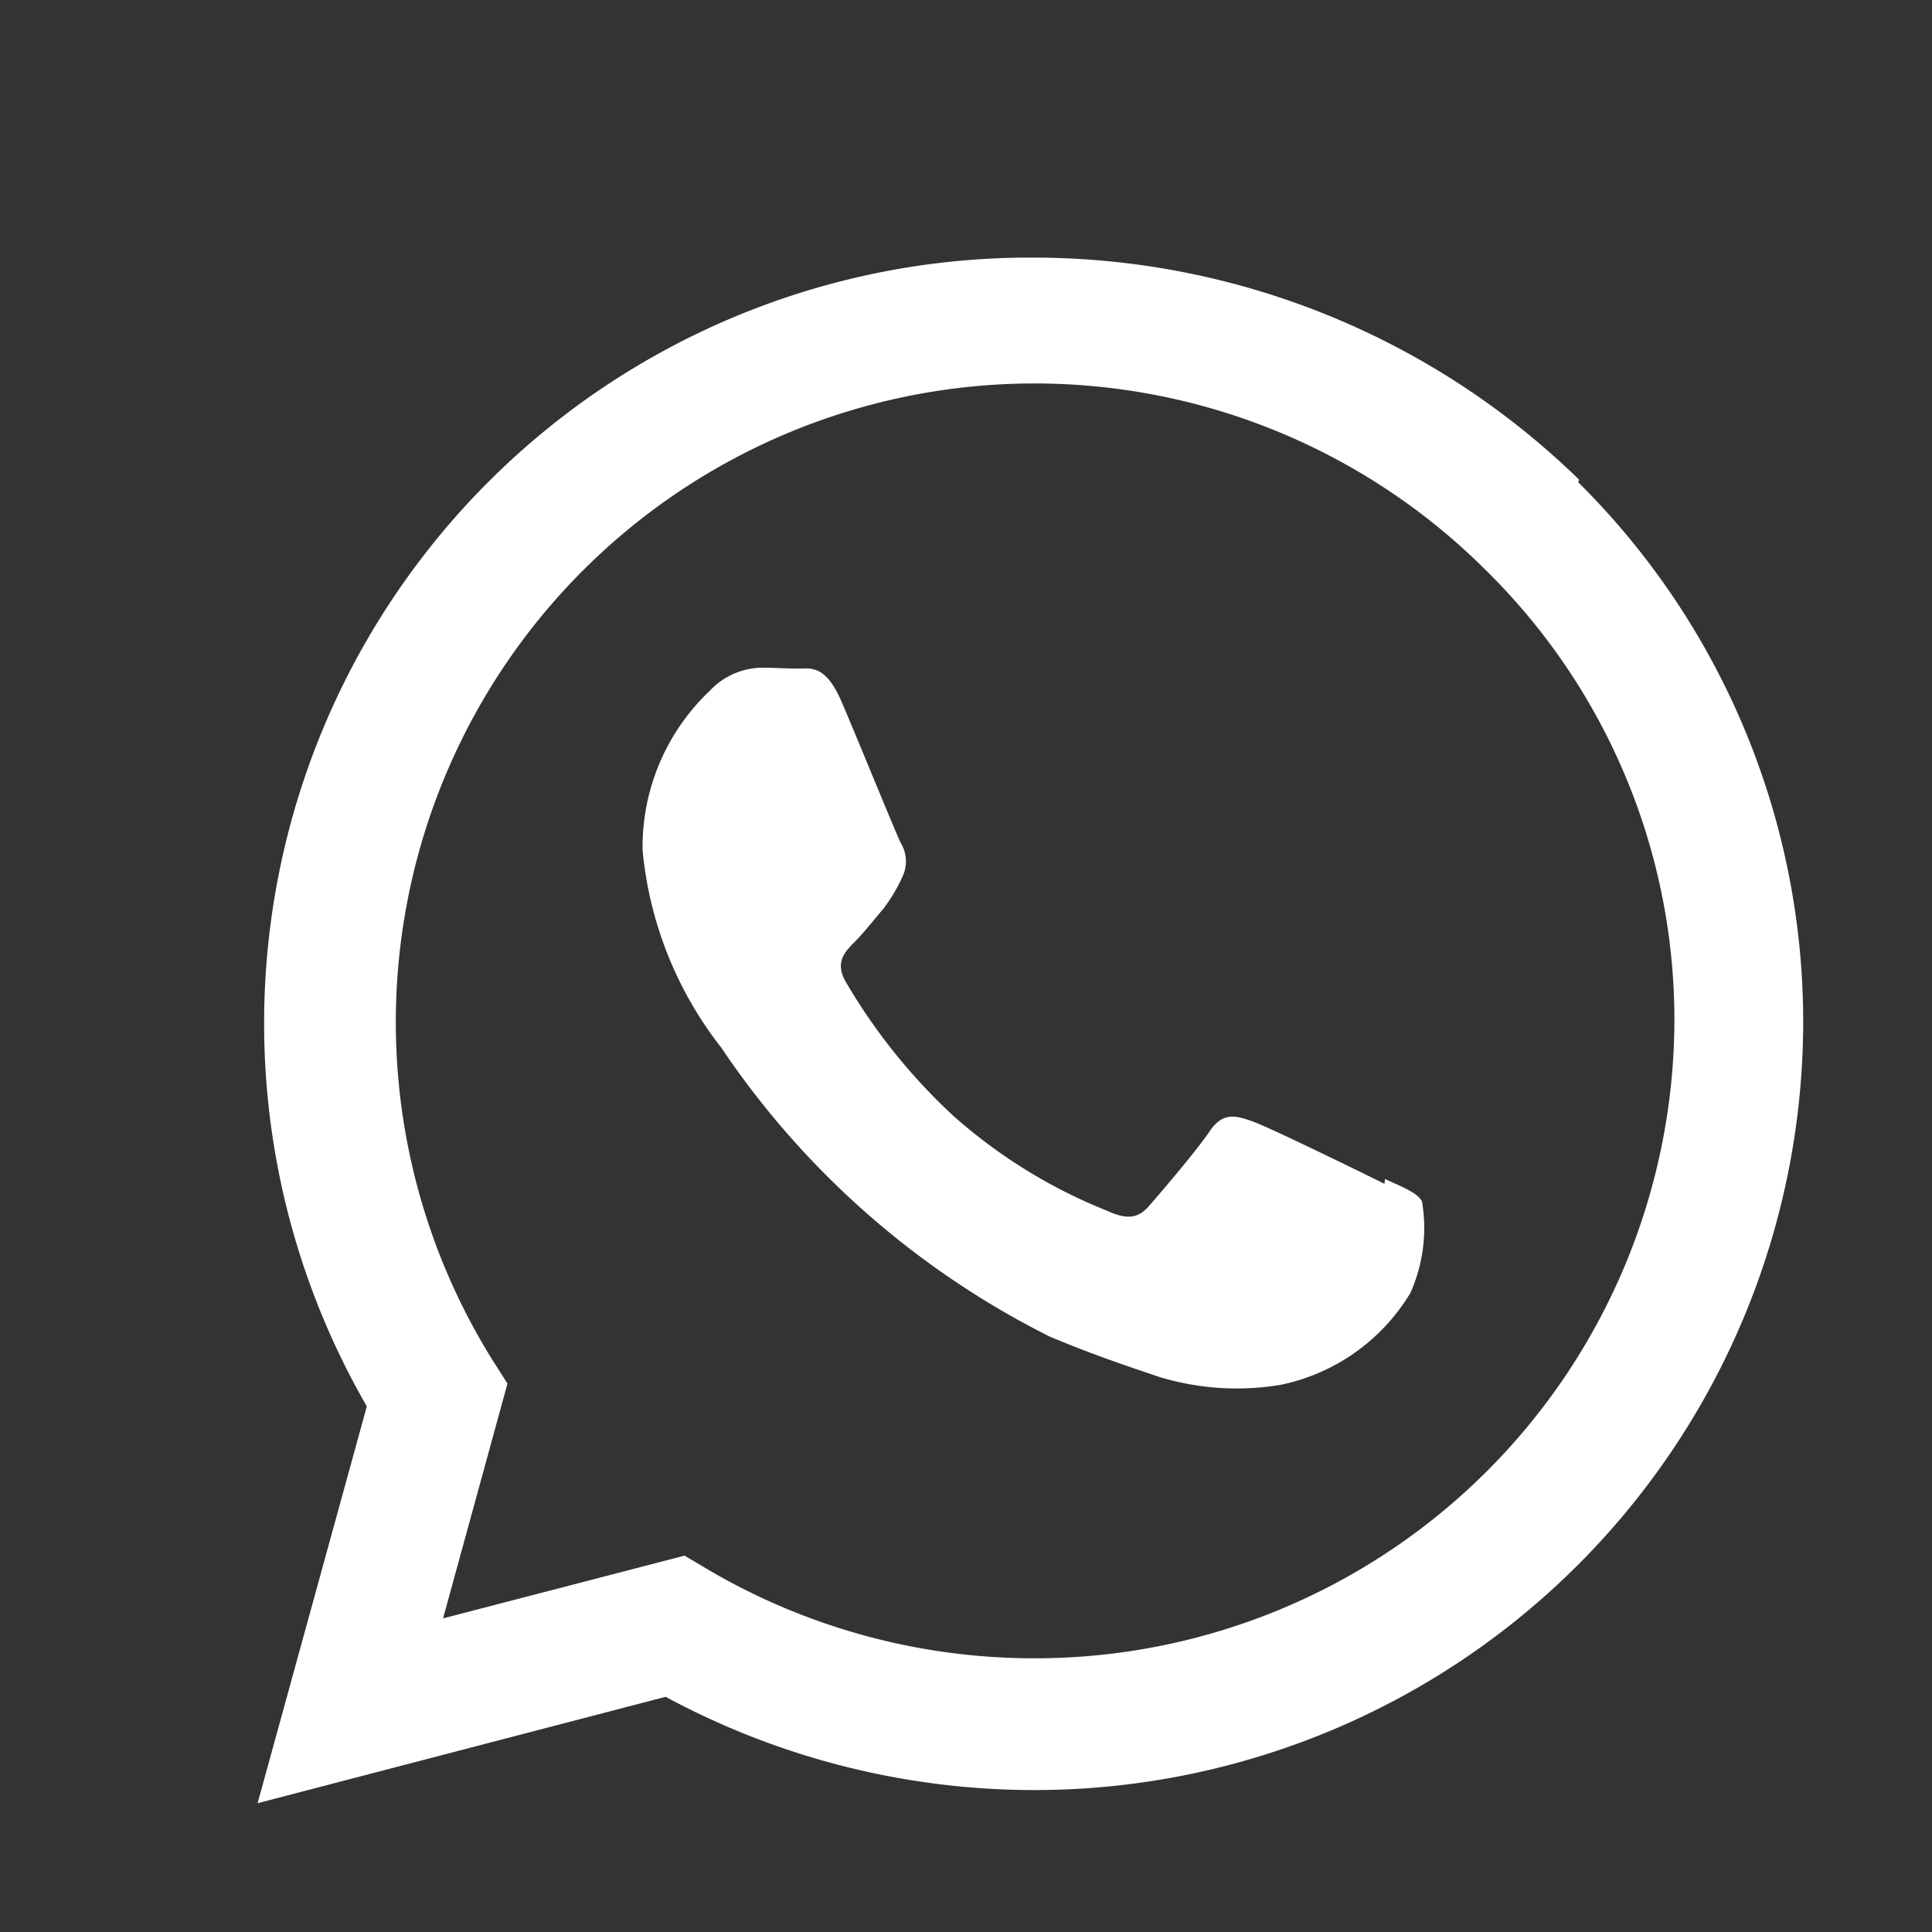
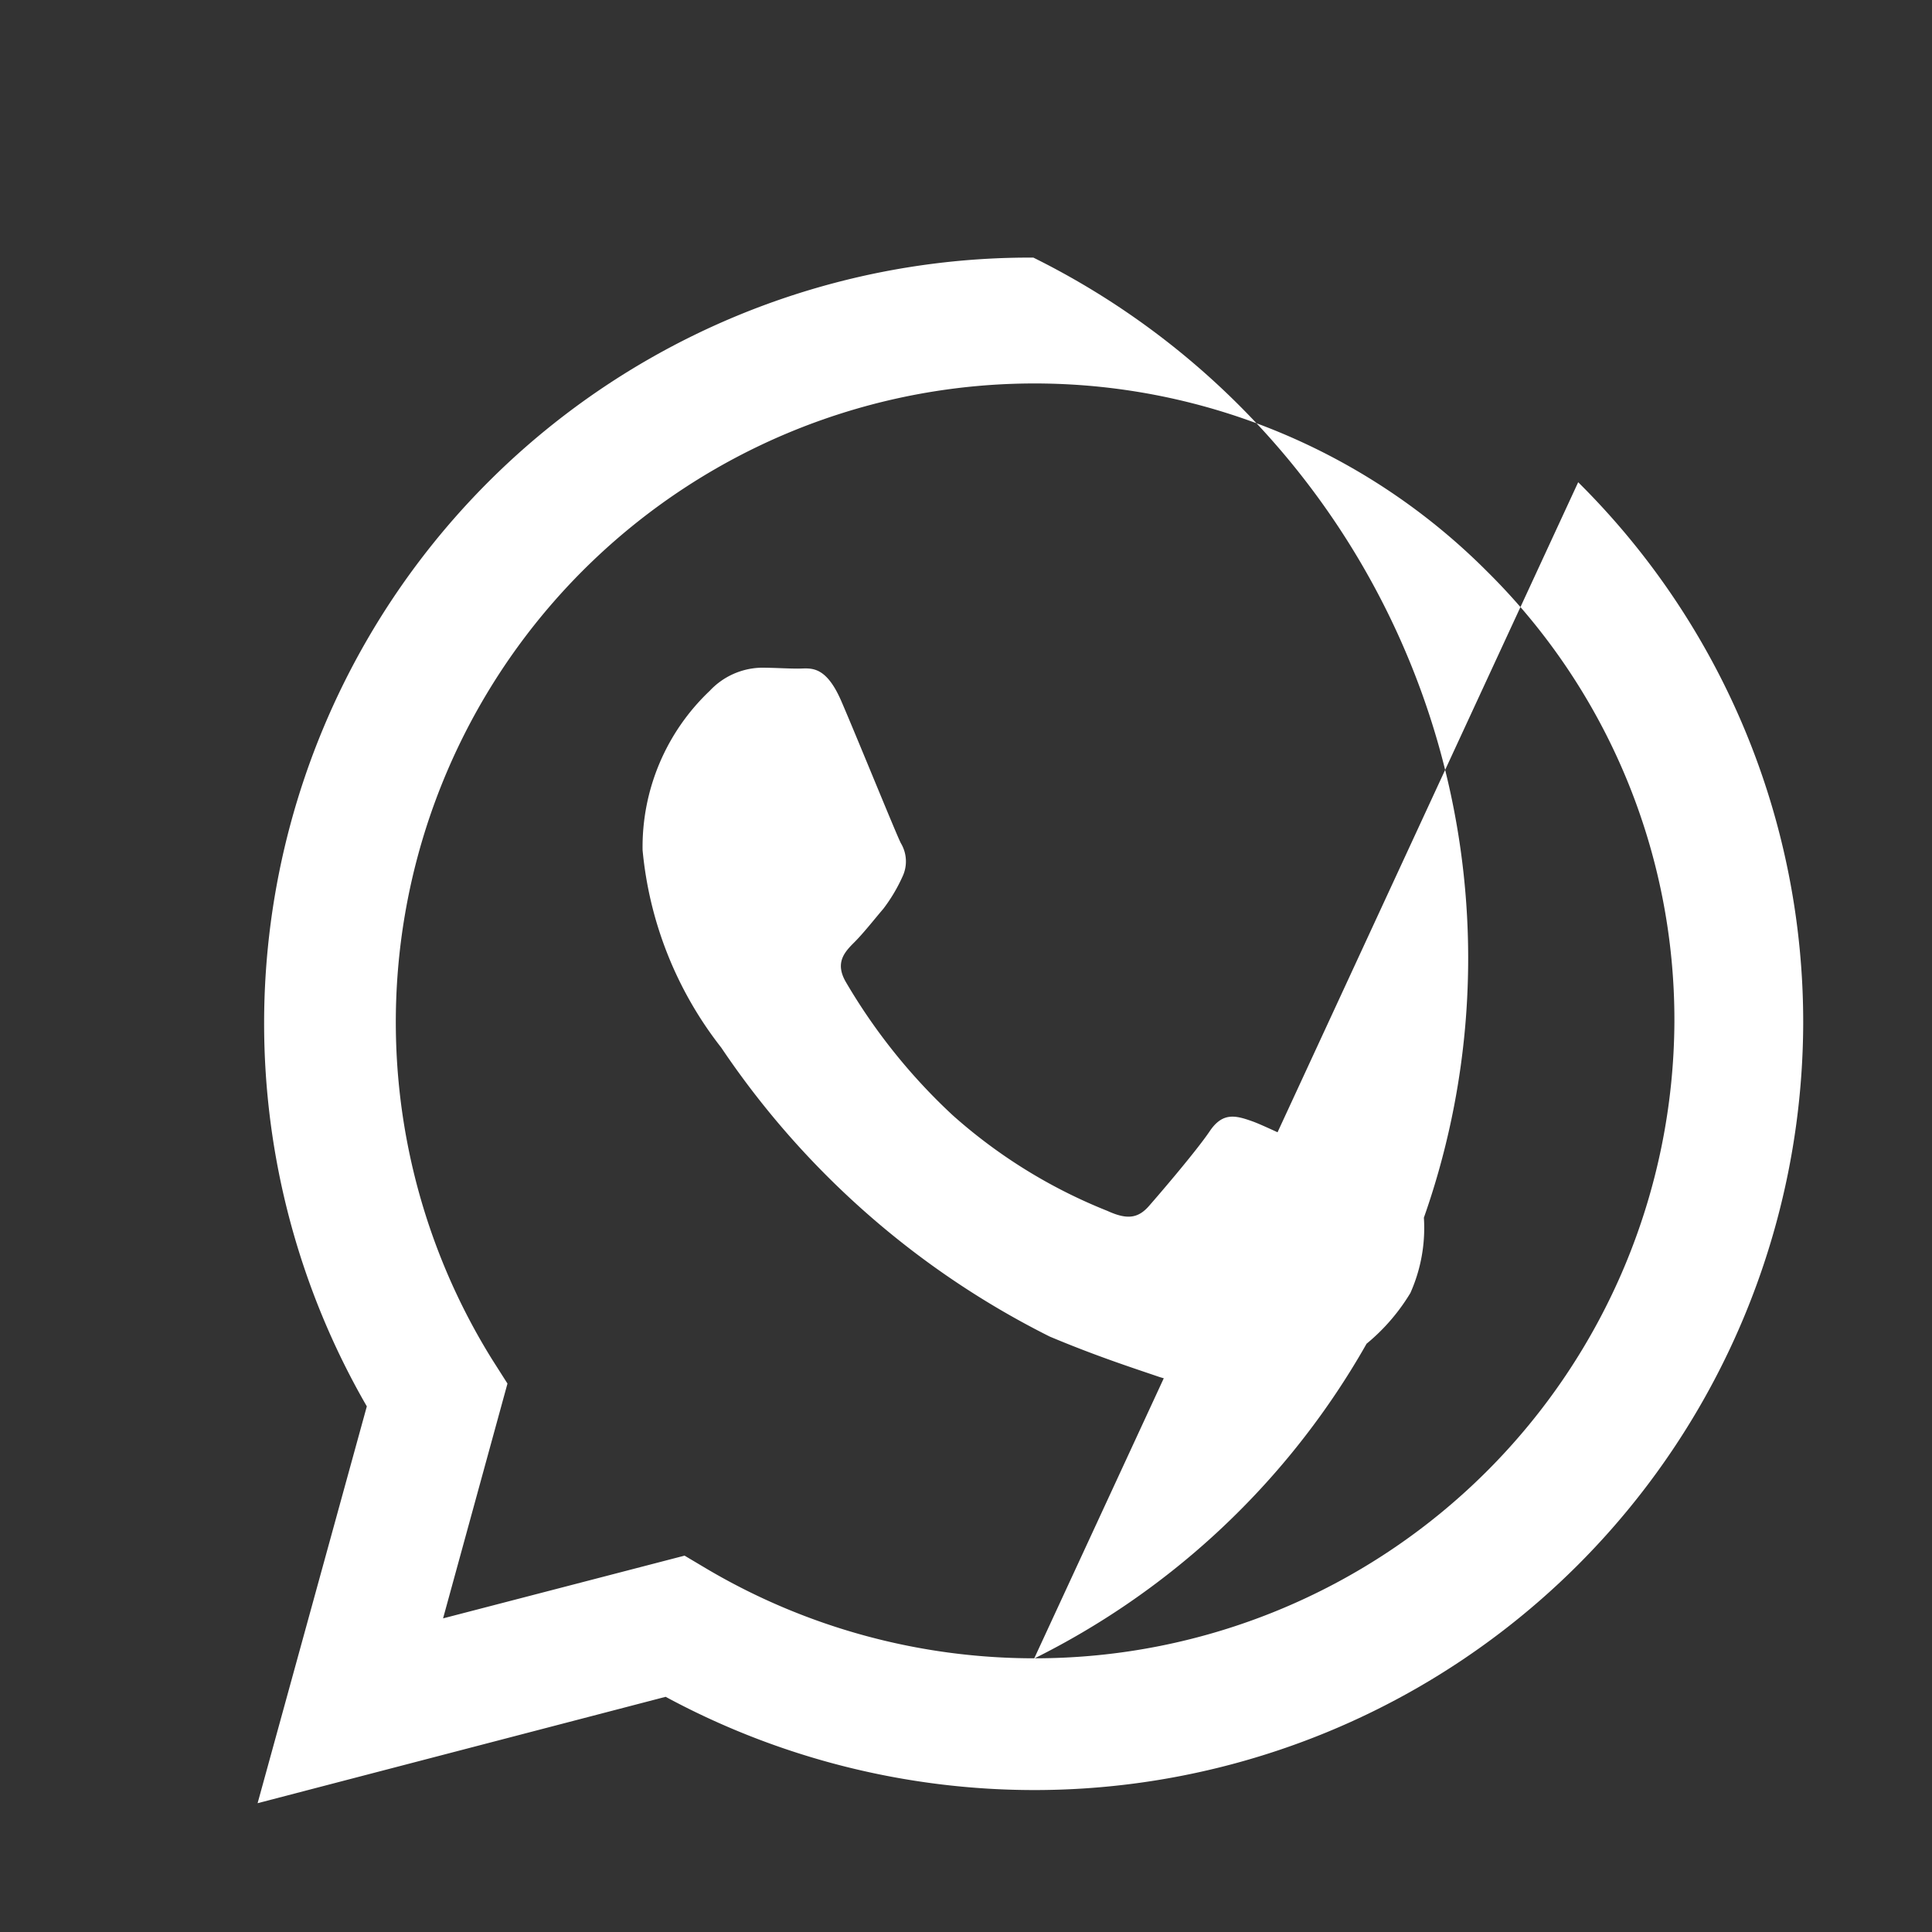
<svg xmlns="http://www.w3.org/2000/svg" width="15" height="15" viewBox="0 0 15 15">
  <rect x="0" y="0" width="15" height="15" fill="#333333" stroke="none" />
  <defs>
    <style>.a{fill:#fff;}.b{fill:none;}</style>
  </defs>
  <g transform="translate(-496 -2294.99)">
-     <path class="a" d="M8.749,7.191c-.151-.075-.884-.434-1.02-.483s-.236-.075-.337.075-.385.482-.472.581-.174.105-.323.037a4.058,4.058,0,0,1-1.2-.742,4.536,4.536,0,0,1-.83-1.035c-.087-.15-.009-.233.065-.307s.15-.172.226-.261a1.267,1.267,0,0,0,.148-.248.275.275,0,0,0-.012-.262c-.038-.075-.336-.81-.461-1.1s-.243-.255-.336-.255-.186-.007-.286-.007a.564.564,0,0,0-.4.179A1.669,1.669,0,0,0,2.989,4.6,2.925,2.925,0,0,0,3.6,6.134a6.667,6.667,0,0,0,2.55,2.243c.357.15.635.24.852.314a2.069,2.069,0,0,0,.94.061,1.539,1.539,0,0,0,1.008-.713,1.238,1.238,0,0,0,.09-.713C9,7.259,8.9,7.221,8.753,7.154M6.03,10.875H6.023a5,5,0,0,1-2.528-.69l-.18-.107-1.875.487.5-1.823-.119-.187A4.959,4.959,0,0,1,9.547,2.438,4.894,4.894,0,0,1,11,5.933a4.965,4.965,0,0,1-4.967,4.942M10.26,1.724A6.071,6.071,0,0,0,6.023,0,5.945,5.945,0,0,0,.848,8.919L0,12l3.168-.826a6.031,6.031,0,0,0,2.855.724h0A5.97,5.97,0,0,0,12,5.95a5.9,5.9,0,0,0-1.747-4.206" transform="translate(498 2296.99)" />
-     <rect class="b" width="15" height="15" transform="translate(496 2294.99)" />
+     <path class="a" d="M8.749,7.191c-.151-.075-.884-.434-1.02-.483s-.236-.075-.337.075-.385.482-.472.581-.174.105-.323.037a4.058,4.058,0,0,1-1.2-.742,4.536,4.536,0,0,1-.83-1.035c-.087-.15-.009-.233.065-.307s.15-.172.226-.261a1.267,1.267,0,0,0,.148-.248.275.275,0,0,0-.012-.262c-.038-.075-.336-.81-.461-1.1s-.243-.255-.336-.255-.186-.007-.286-.007a.564.564,0,0,0-.4.179A1.669,1.669,0,0,0,2.989,4.6,2.925,2.925,0,0,0,3.6,6.134a6.667,6.667,0,0,0,2.55,2.243c.357.15.635.24.852.314a2.069,2.069,0,0,0,.94.061,1.539,1.539,0,0,0,1.008-.713,1.238,1.238,0,0,0,.09-.713C9,7.259,8.9,7.221,8.753,7.154M6.03,10.875H6.023a5,5,0,0,1-2.528-.69l-.18-.107-1.875.487.5-1.823-.119-.187A4.959,4.959,0,0,1,9.547,2.438,4.894,4.894,0,0,1,11,5.933a4.965,4.965,0,0,1-4.967,4.942A6.071,6.071,0,0,0,6.023,0,5.945,5.945,0,0,0,.848,8.919L0,12l3.168-.826a6.031,6.031,0,0,0,2.855.724h0A5.97,5.97,0,0,0,12,5.95a5.9,5.9,0,0,0-1.747-4.206" transform="translate(498 2296.99)" />
  </g>
</svg>